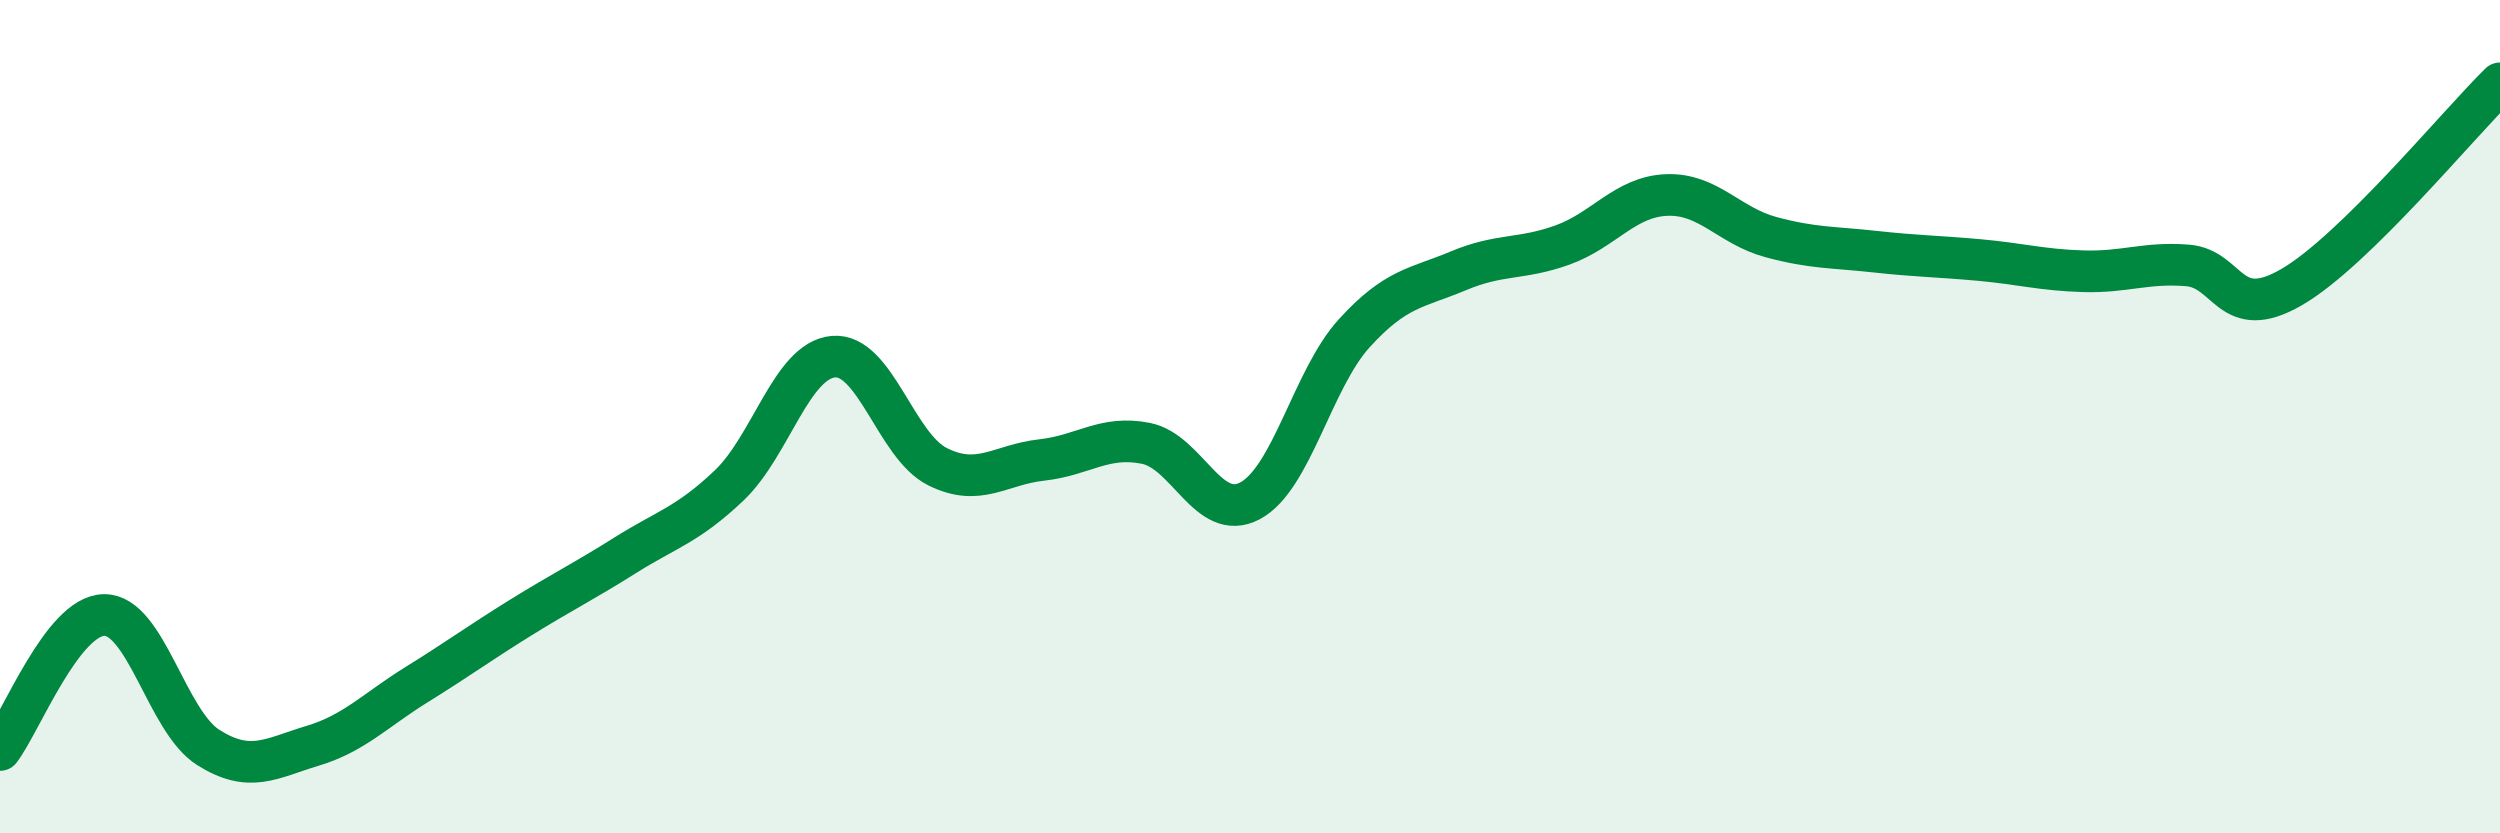
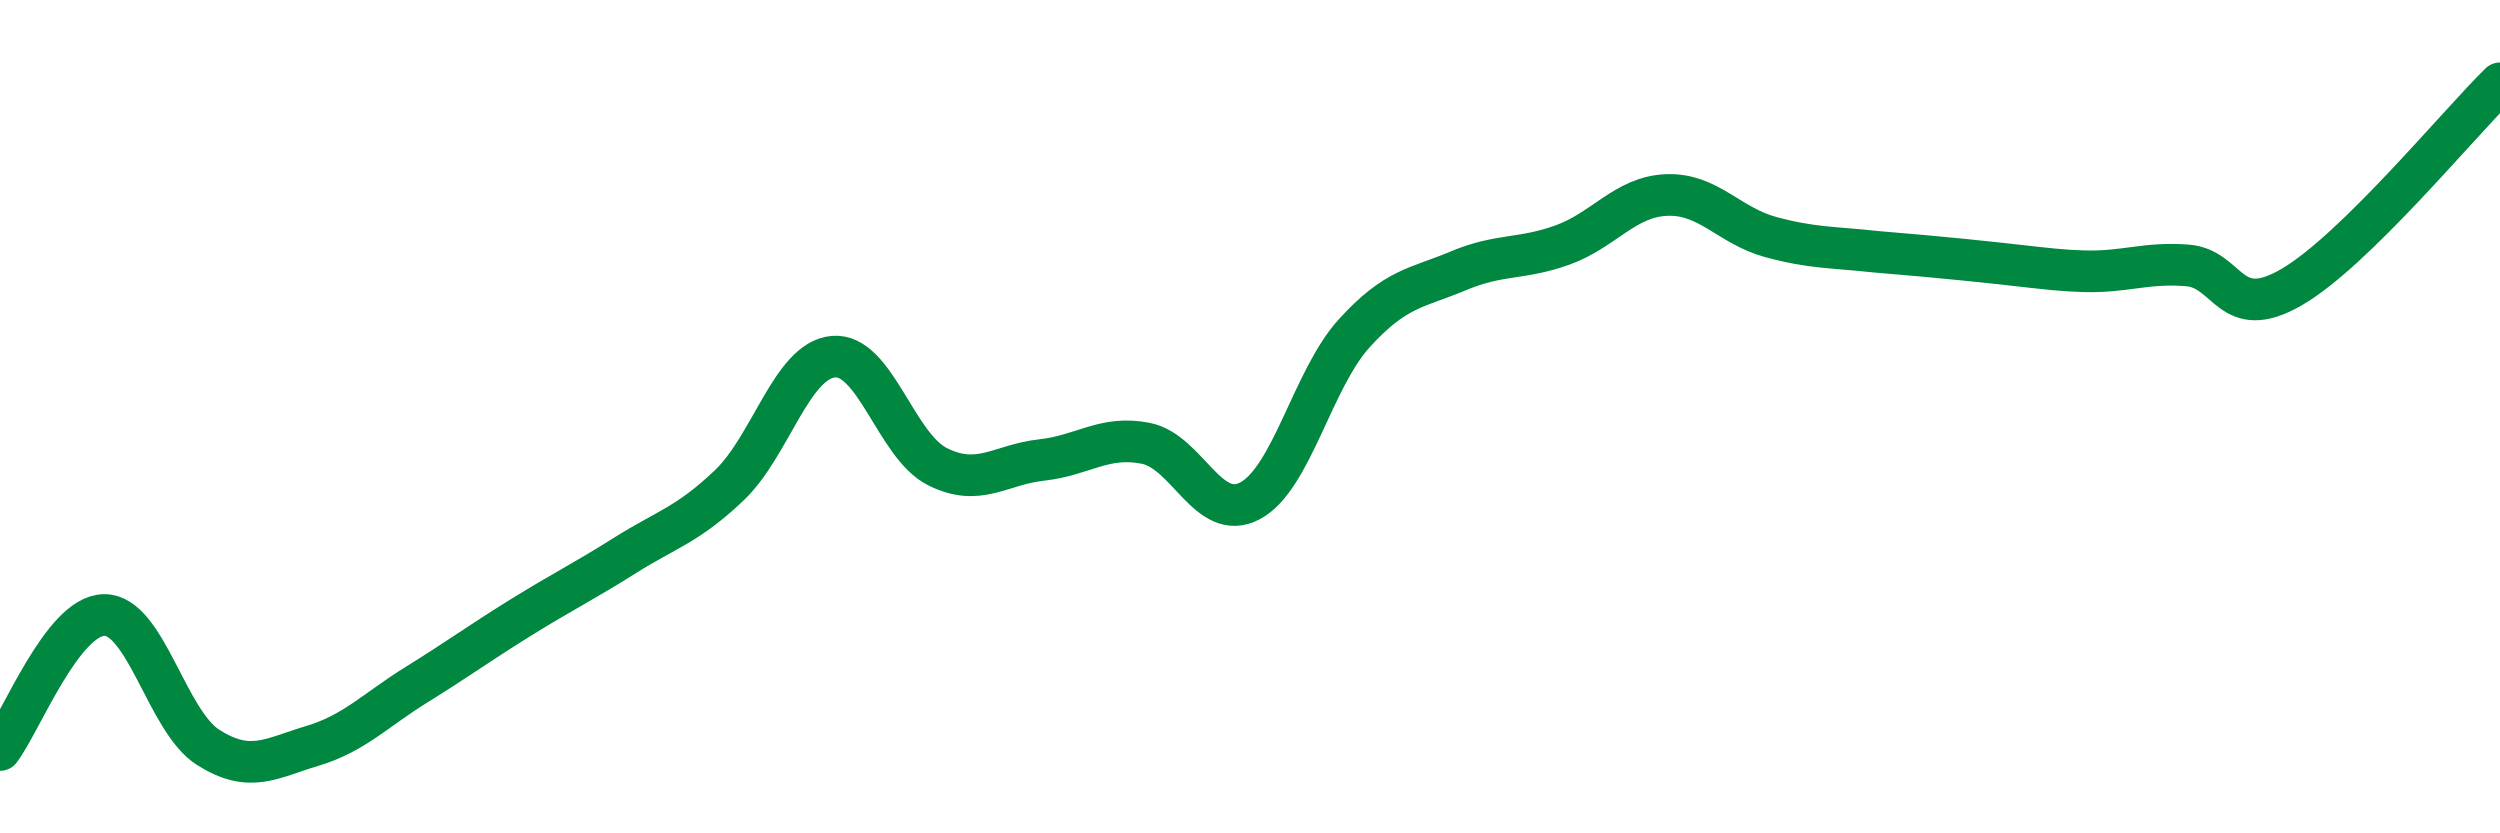
<svg xmlns="http://www.w3.org/2000/svg" width="60" height="20" viewBox="0 0 60 20">
-   <path d="M 0,18 C 0.5,17.35 1.5,14.77 2.5,14.76 C 3.5,14.75 4,17.31 5,17.94 C 6,18.57 6.5,18.2 7.5,17.9 C 8.5,17.6 9,17.05 10,16.43 C 11,15.81 11.5,15.44 12.5,14.82 C 13.5,14.2 14,13.96 15,13.33 C 16,12.7 16.5,12.6 17.5,11.65 C 18.5,10.7 19,8.65 20,8.56 C 21,8.47 21.5,10.7 22.5,11.2 C 23.5,11.7 24,11.15 25,11.04 C 26,10.93 26.5,10.44 27.5,10.64 C 28.5,10.84 29,12.55 30,12.02 C 31,11.49 31.5,9.1 32.5,8 C 33.5,6.9 34,6.92 35,6.5 C 36,6.08 36.5,6.24 37.5,5.88 C 38.5,5.52 39,4.72 40,4.68 C 41,4.64 41.5,5.42 42.5,5.69 C 43.5,5.96 44,5.93 45,6.04 C 46,6.15 46.5,6.15 47.5,6.24 C 48.5,6.33 49,6.48 50,6.51 C 51,6.54 51.5,6.29 52.5,6.37 C 53.5,6.45 53.5,7.76 55,6.89 C 56.5,6.02 59,2.98 60,2L60 20L0 20Z" fill="#008740" opacity="0.1" stroke-linecap="round" stroke-linejoin="round" />
-   <path d="M 0,18 C 0.5,17.35 1.5,14.77 2.5,14.76 C 3.5,14.75 4,17.31 5,17.94 C 6,18.57 6.5,18.2 7.5,17.9 C 8.5,17.6 9,17.05 10,16.43 C 11,15.81 11.5,15.44 12.5,14.82 C 13.5,14.2 14,13.96 15,13.33 C 16,12.7 16.5,12.6 17.5,11.65 C 18.5,10.7 19,8.65 20,8.56 C 21,8.47 21.5,10.7 22.5,11.2 C 23.5,11.7 24,11.15 25,11.04 C 26,10.93 26.5,10.44 27.5,10.64 C 28.5,10.84 29,12.55 30,12.02 C 31,11.49 31.5,9.1 32.5,8 C 33.5,6.9 34,6.92 35,6.5 C 36,6.08 36.5,6.24 37.5,5.88 C 38.5,5.52 39,4.72 40,4.68 C 41,4.64 41.5,5.42 42.5,5.69 C 43.5,5.96 44,5.93 45,6.04 C 46,6.15 46.5,6.15 47.5,6.24 C 48.5,6.33 49,6.48 50,6.51 C 51,6.54 51.5,6.29 52.5,6.37 C 53.5,6.45 53.5,7.76 55,6.89 C 56.5,6.02 59,2.98 60,2" stroke="#008740" stroke-width="1" fill="none" stroke-linecap="round" stroke-linejoin="round" />
+   <path d="M 0,18 C 0.5,17.35 1.5,14.77 2.5,14.76 C 3.5,14.75 4,17.31 5,17.94 C 6,18.57 6.5,18.2 7.5,17.9 C 8.5,17.6 9,17.05 10,16.43 C 11,15.81 11.5,15.44 12.5,14.82 C 13.5,14.2 14,13.96 15,13.33 C 16,12.7 16.5,12.6 17.5,11.65 C 18.5,10.7 19,8.65 20,8.56 C 21,8.47 21.5,10.7 22.5,11.2 C 23.5,11.7 24,11.15 25,11.04 C 26,10.93 26.5,10.44 27.5,10.64 C 28.5,10.84 29,12.55 30,12.02 C 31,11.49 31.5,9.1 32.5,8 C 33.5,6.9 34,6.92 35,6.5 C 36,6.08 36.5,6.24 37.5,5.88 C 38.5,5.52 39,4.72 40,4.68 C 41,4.64 41.5,5.42 42.5,5.69 C 43.5,5.96 44,5.93 45,6.04 C 48.5,6.33 49,6.48 50,6.51 C 51,6.54 51.5,6.29 52.5,6.37 C 53.5,6.45 53.5,7.76 55,6.89 C 56.5,6.02 59,2.98 60,2" stroke="#008740" stroke-width="1" fill="none" stroke-linecap="round" stroke-linejoin="round" />
</svg>